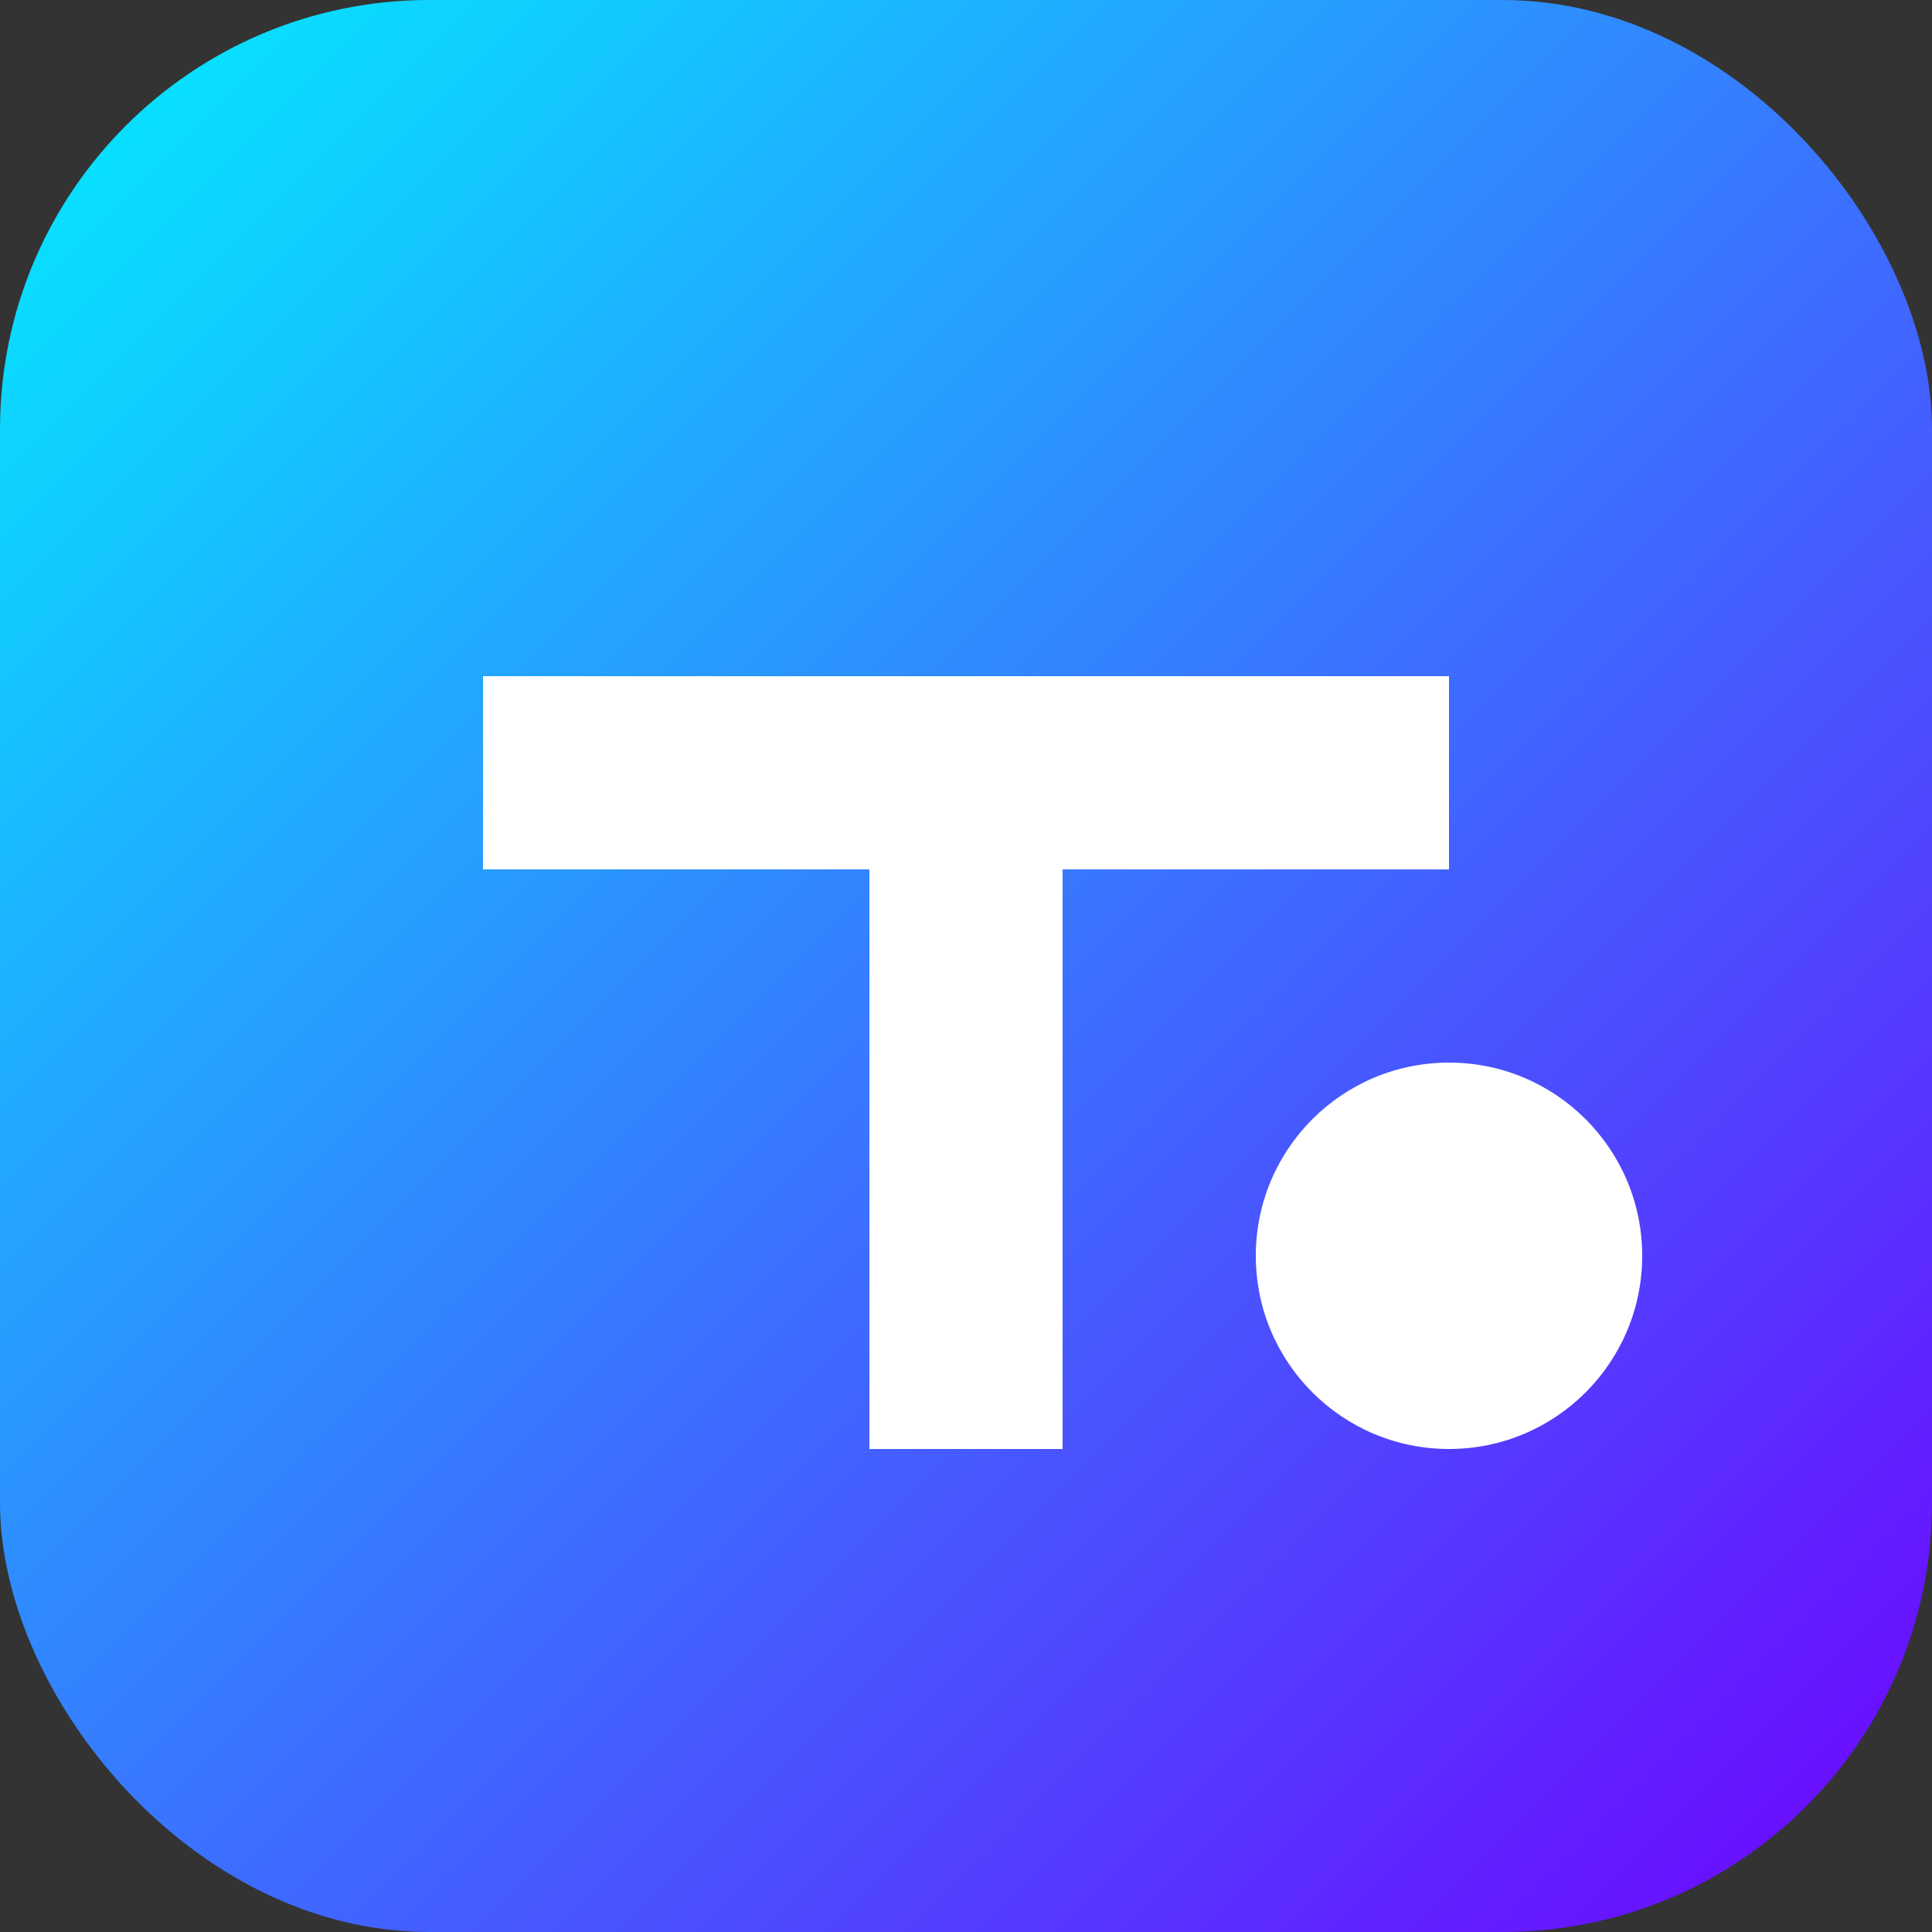
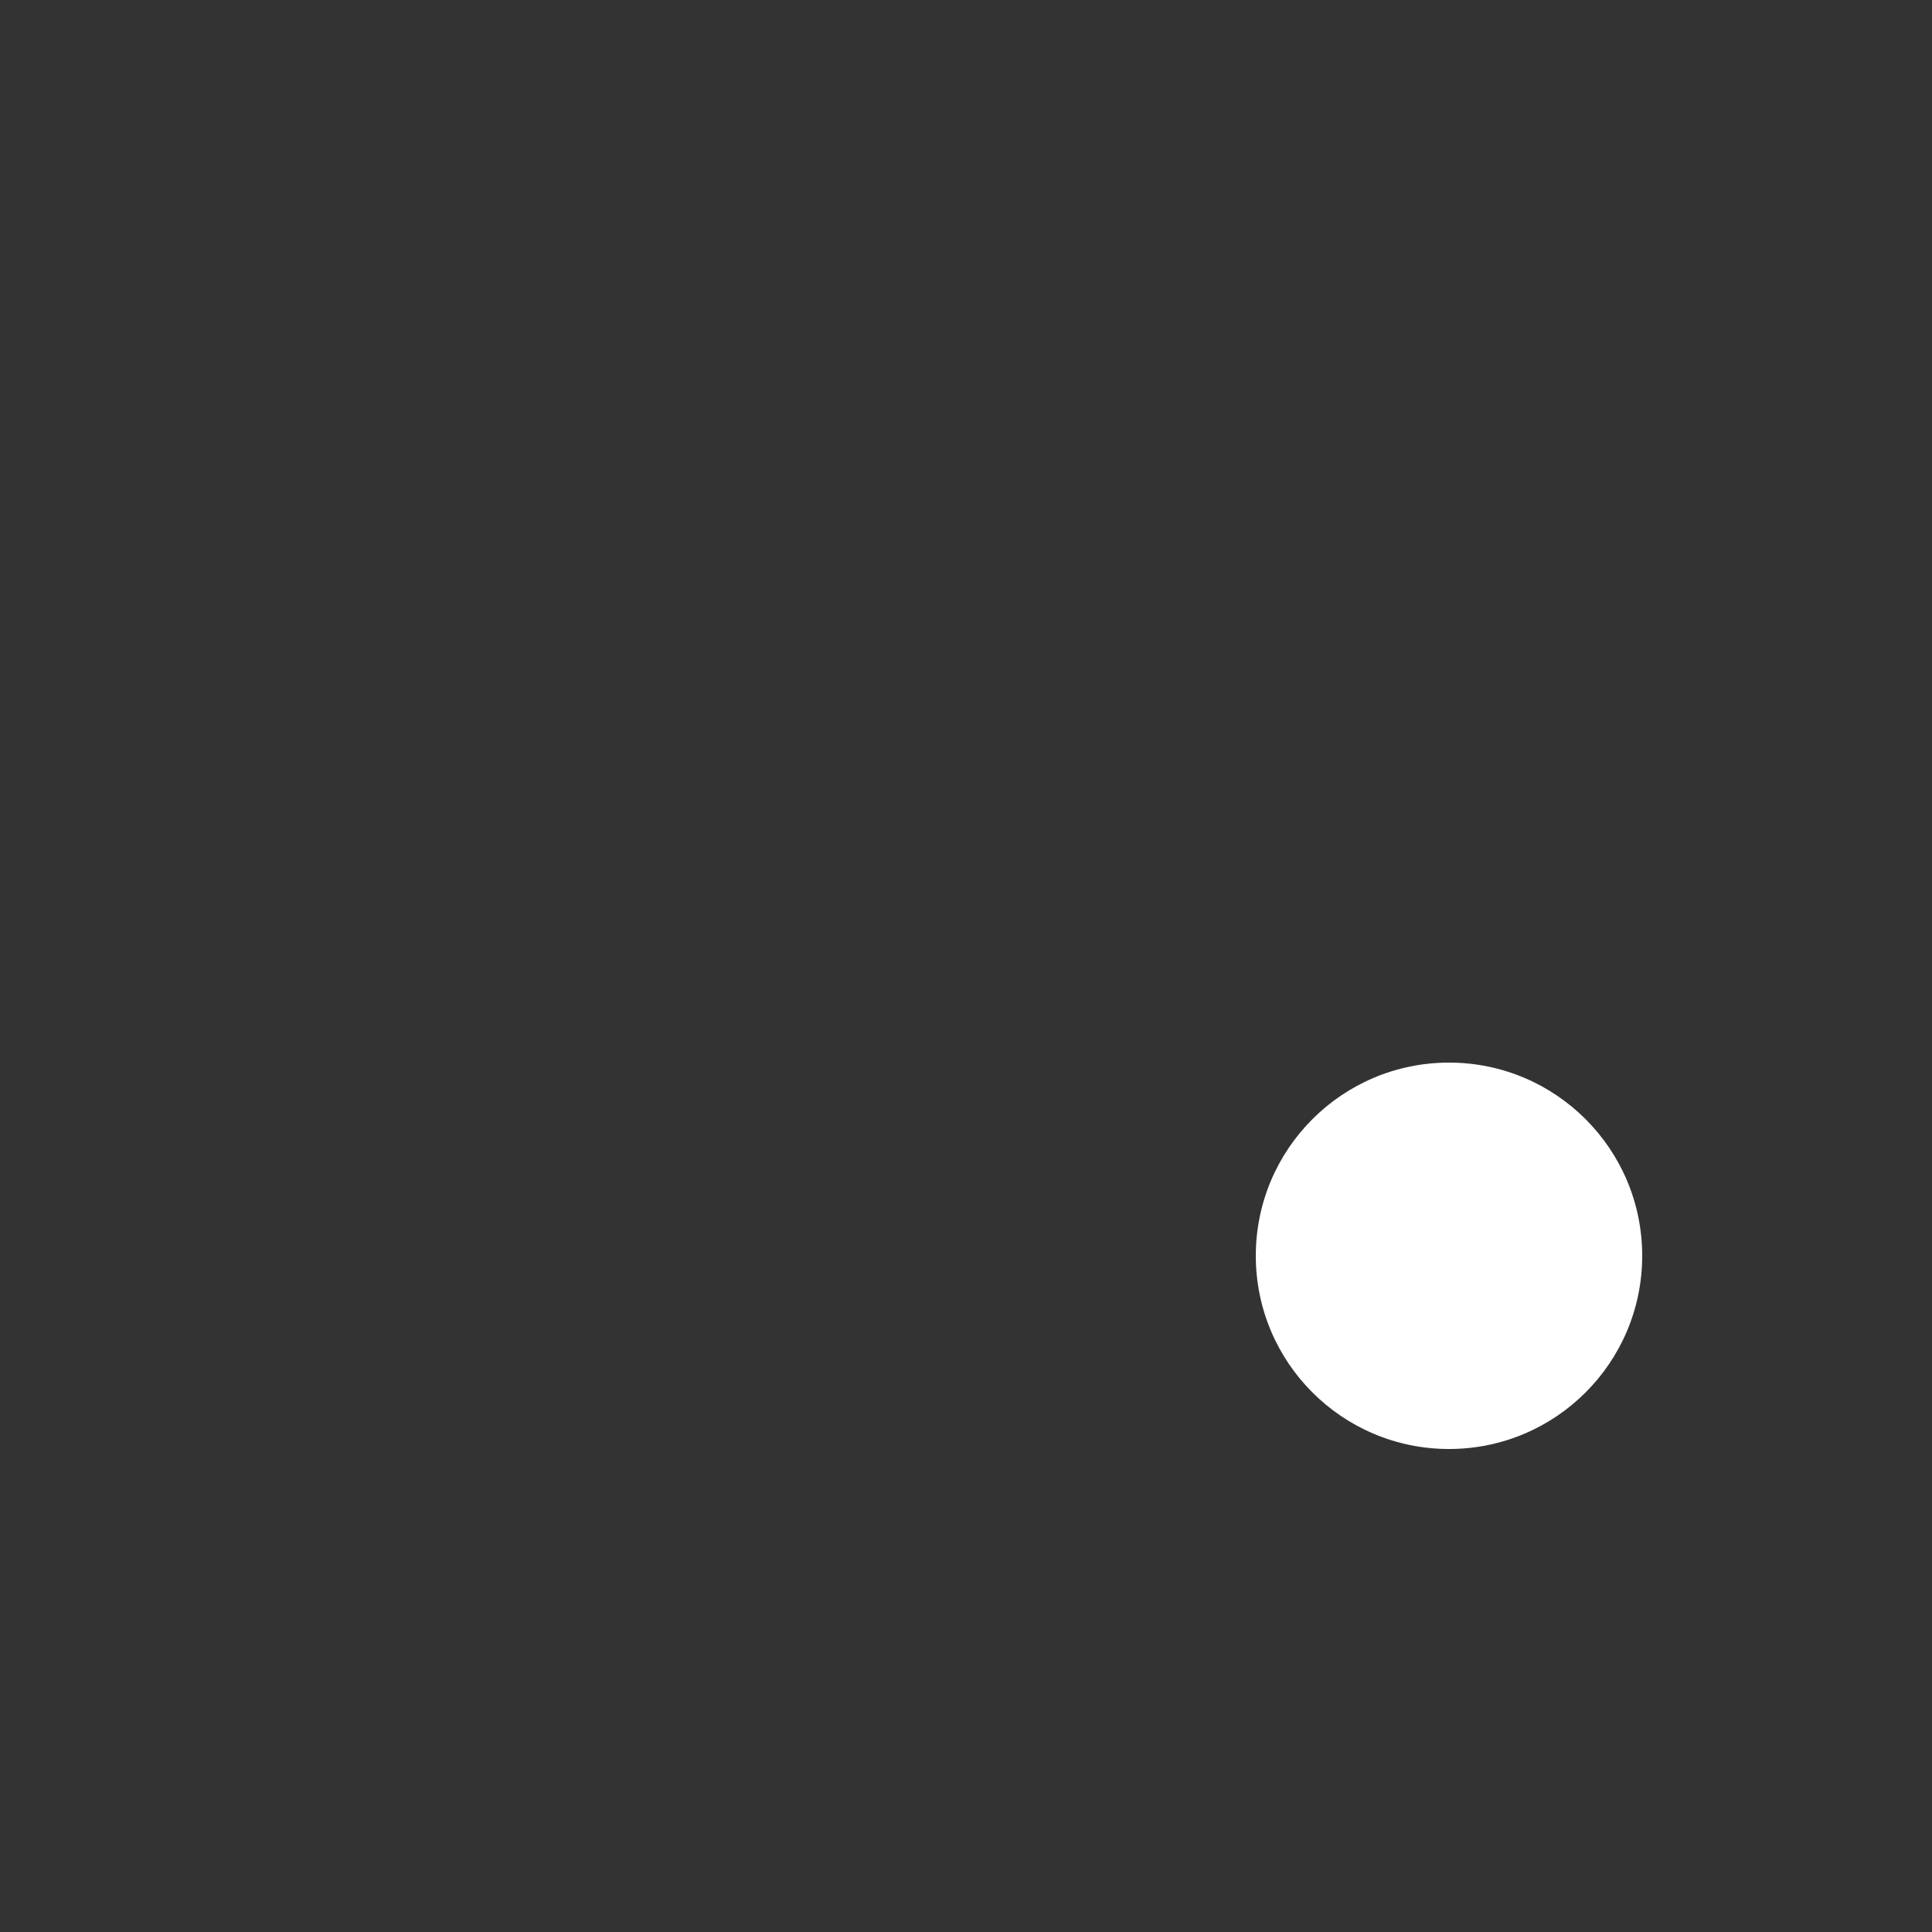
<svg xmlns="http://www.w3.org/2000/svg" viewBox="0 0 180 180" width="180" height="180">
  <rect x="0" y="0" width="180" height="180" fill="#333333" stroke="none" />
  <defs>
    <linearGradient id="gradient" x1="0%" y1="0%" x2="100%" y2="100%">
      <stop offset="0%" stop-color="#00F0FF" />
      <stop offset="100%" stop-color="#7000FF" />
    </linearGradient>
  </defs>
-   <rect width="180" height="180" rx="40" fill="url(#gradient)" />
-   <path d="M45 63 L135 63 L135 81 L99 81 L99 135 L81 135 L81 81 L45 81 Z" fill="white" />
  <circle cx="135" cy="117" r="18" fill="white" />
</svg>